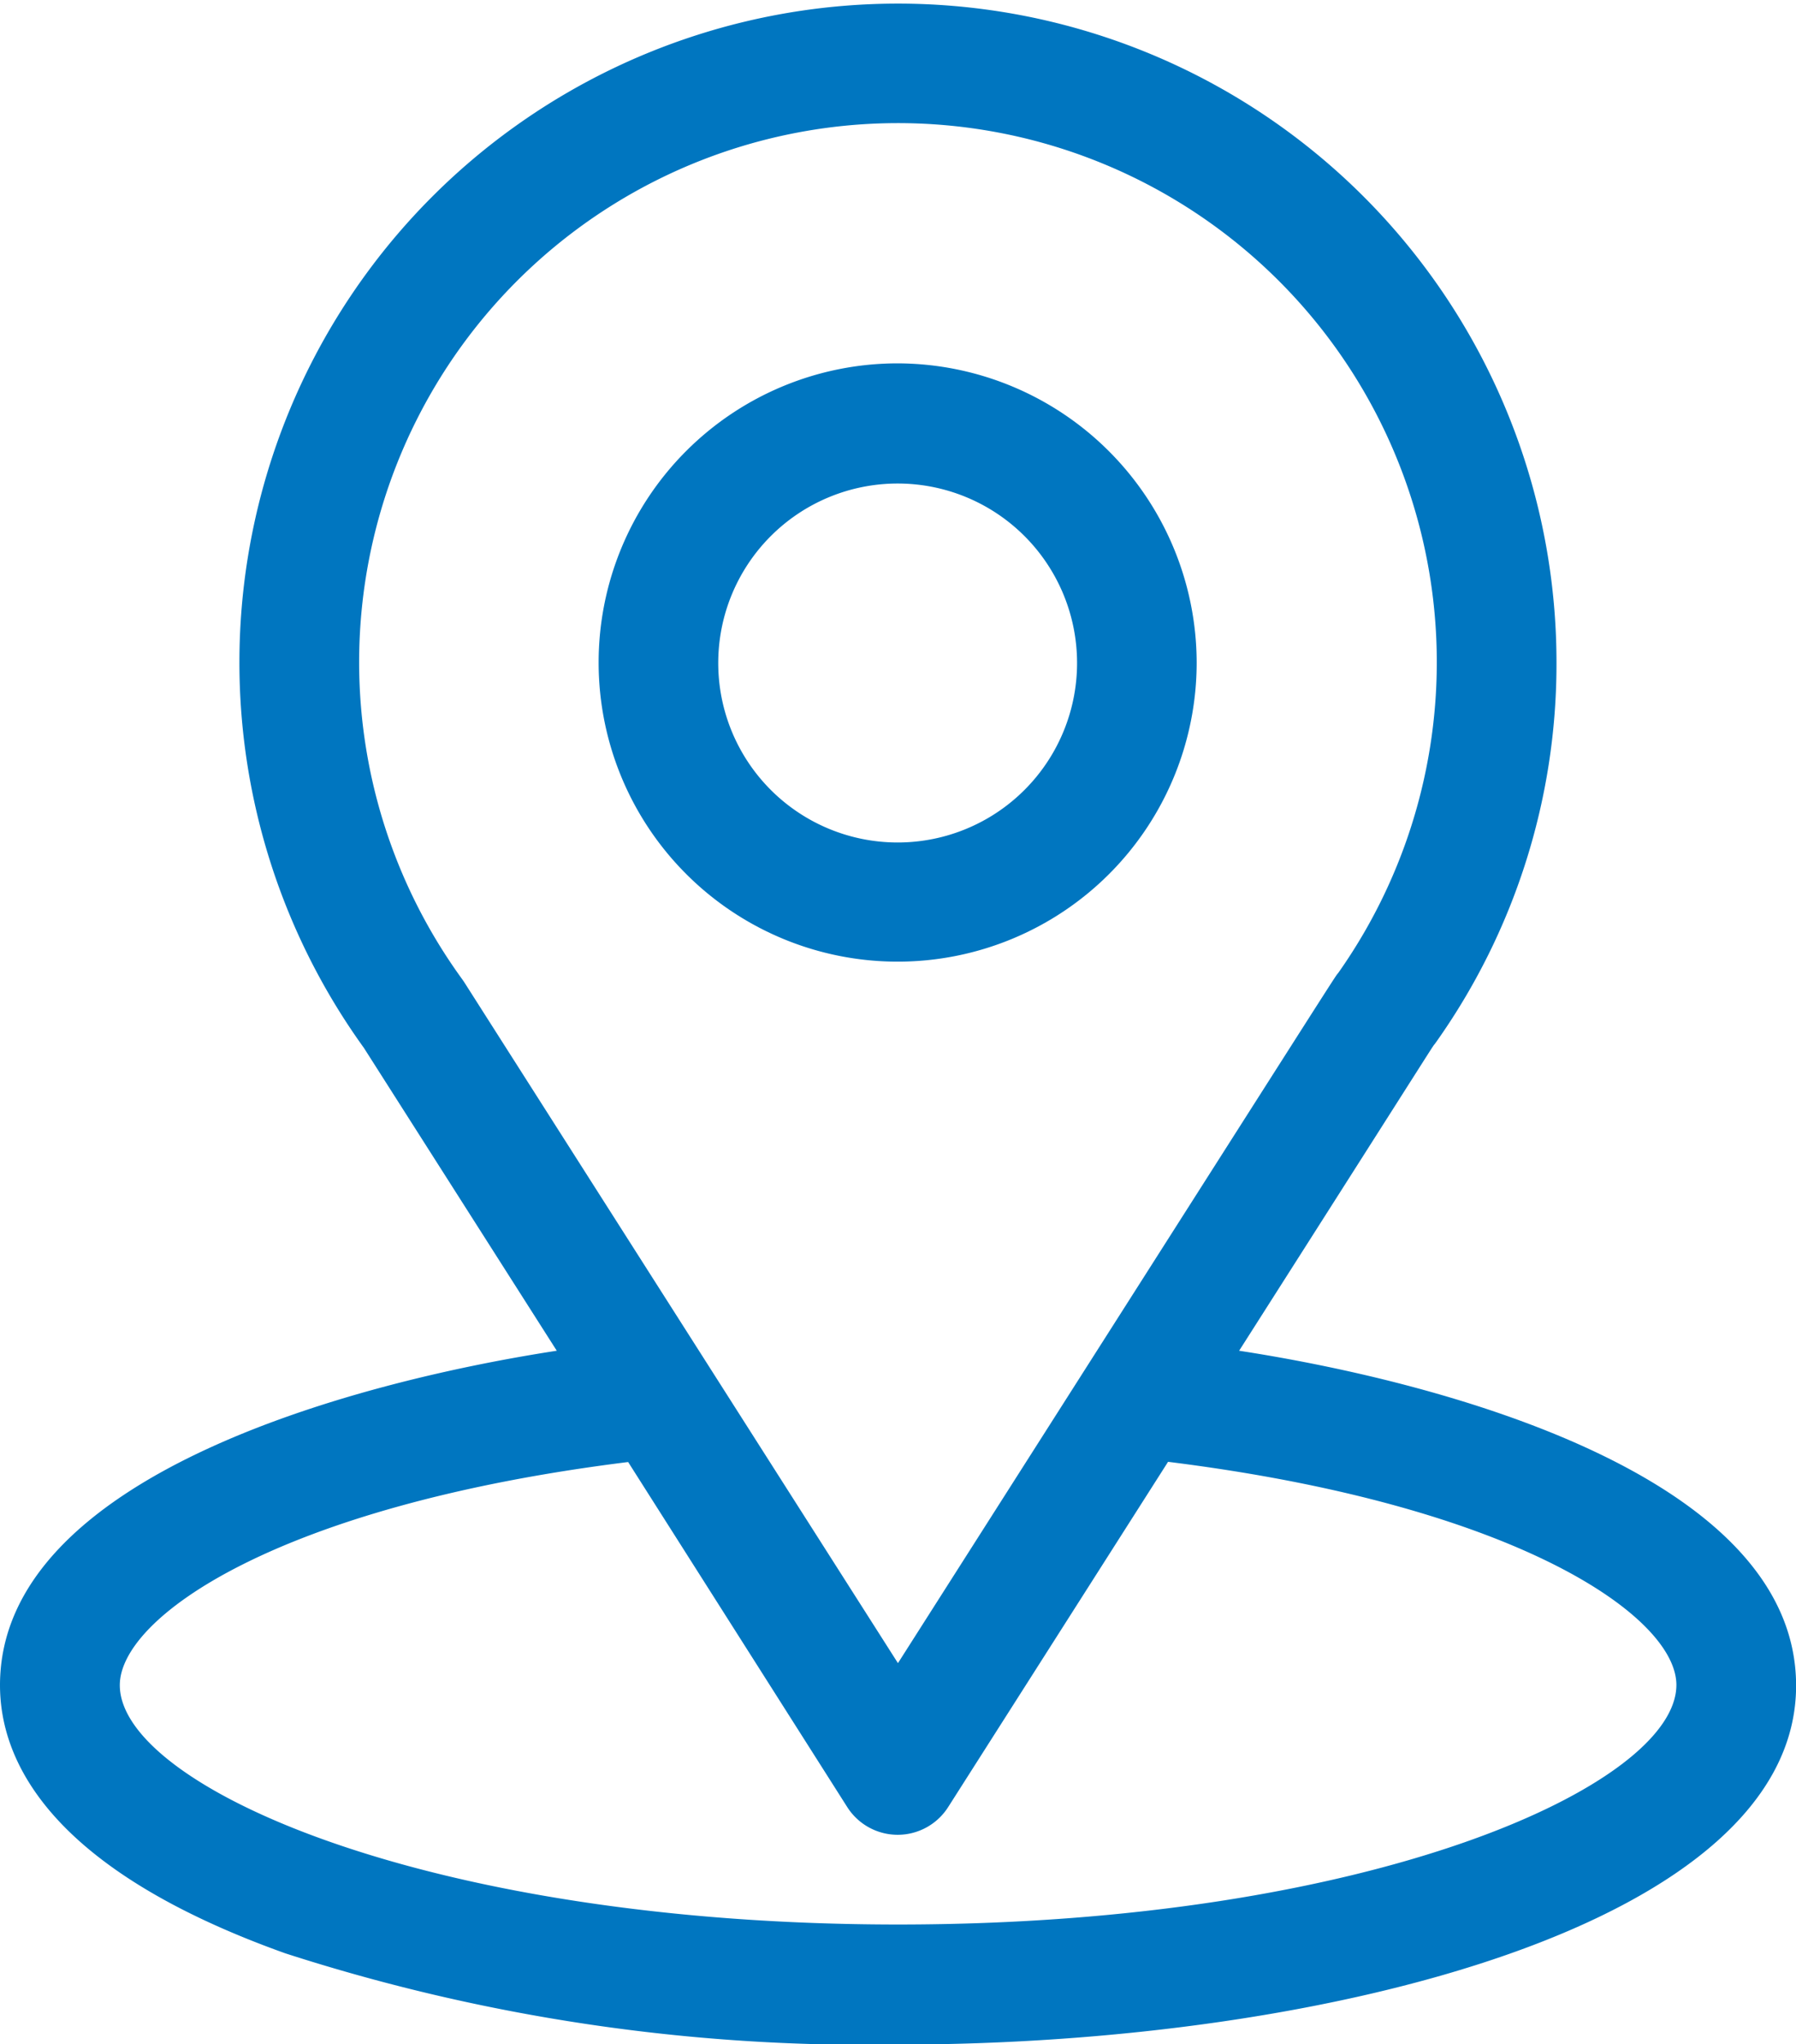
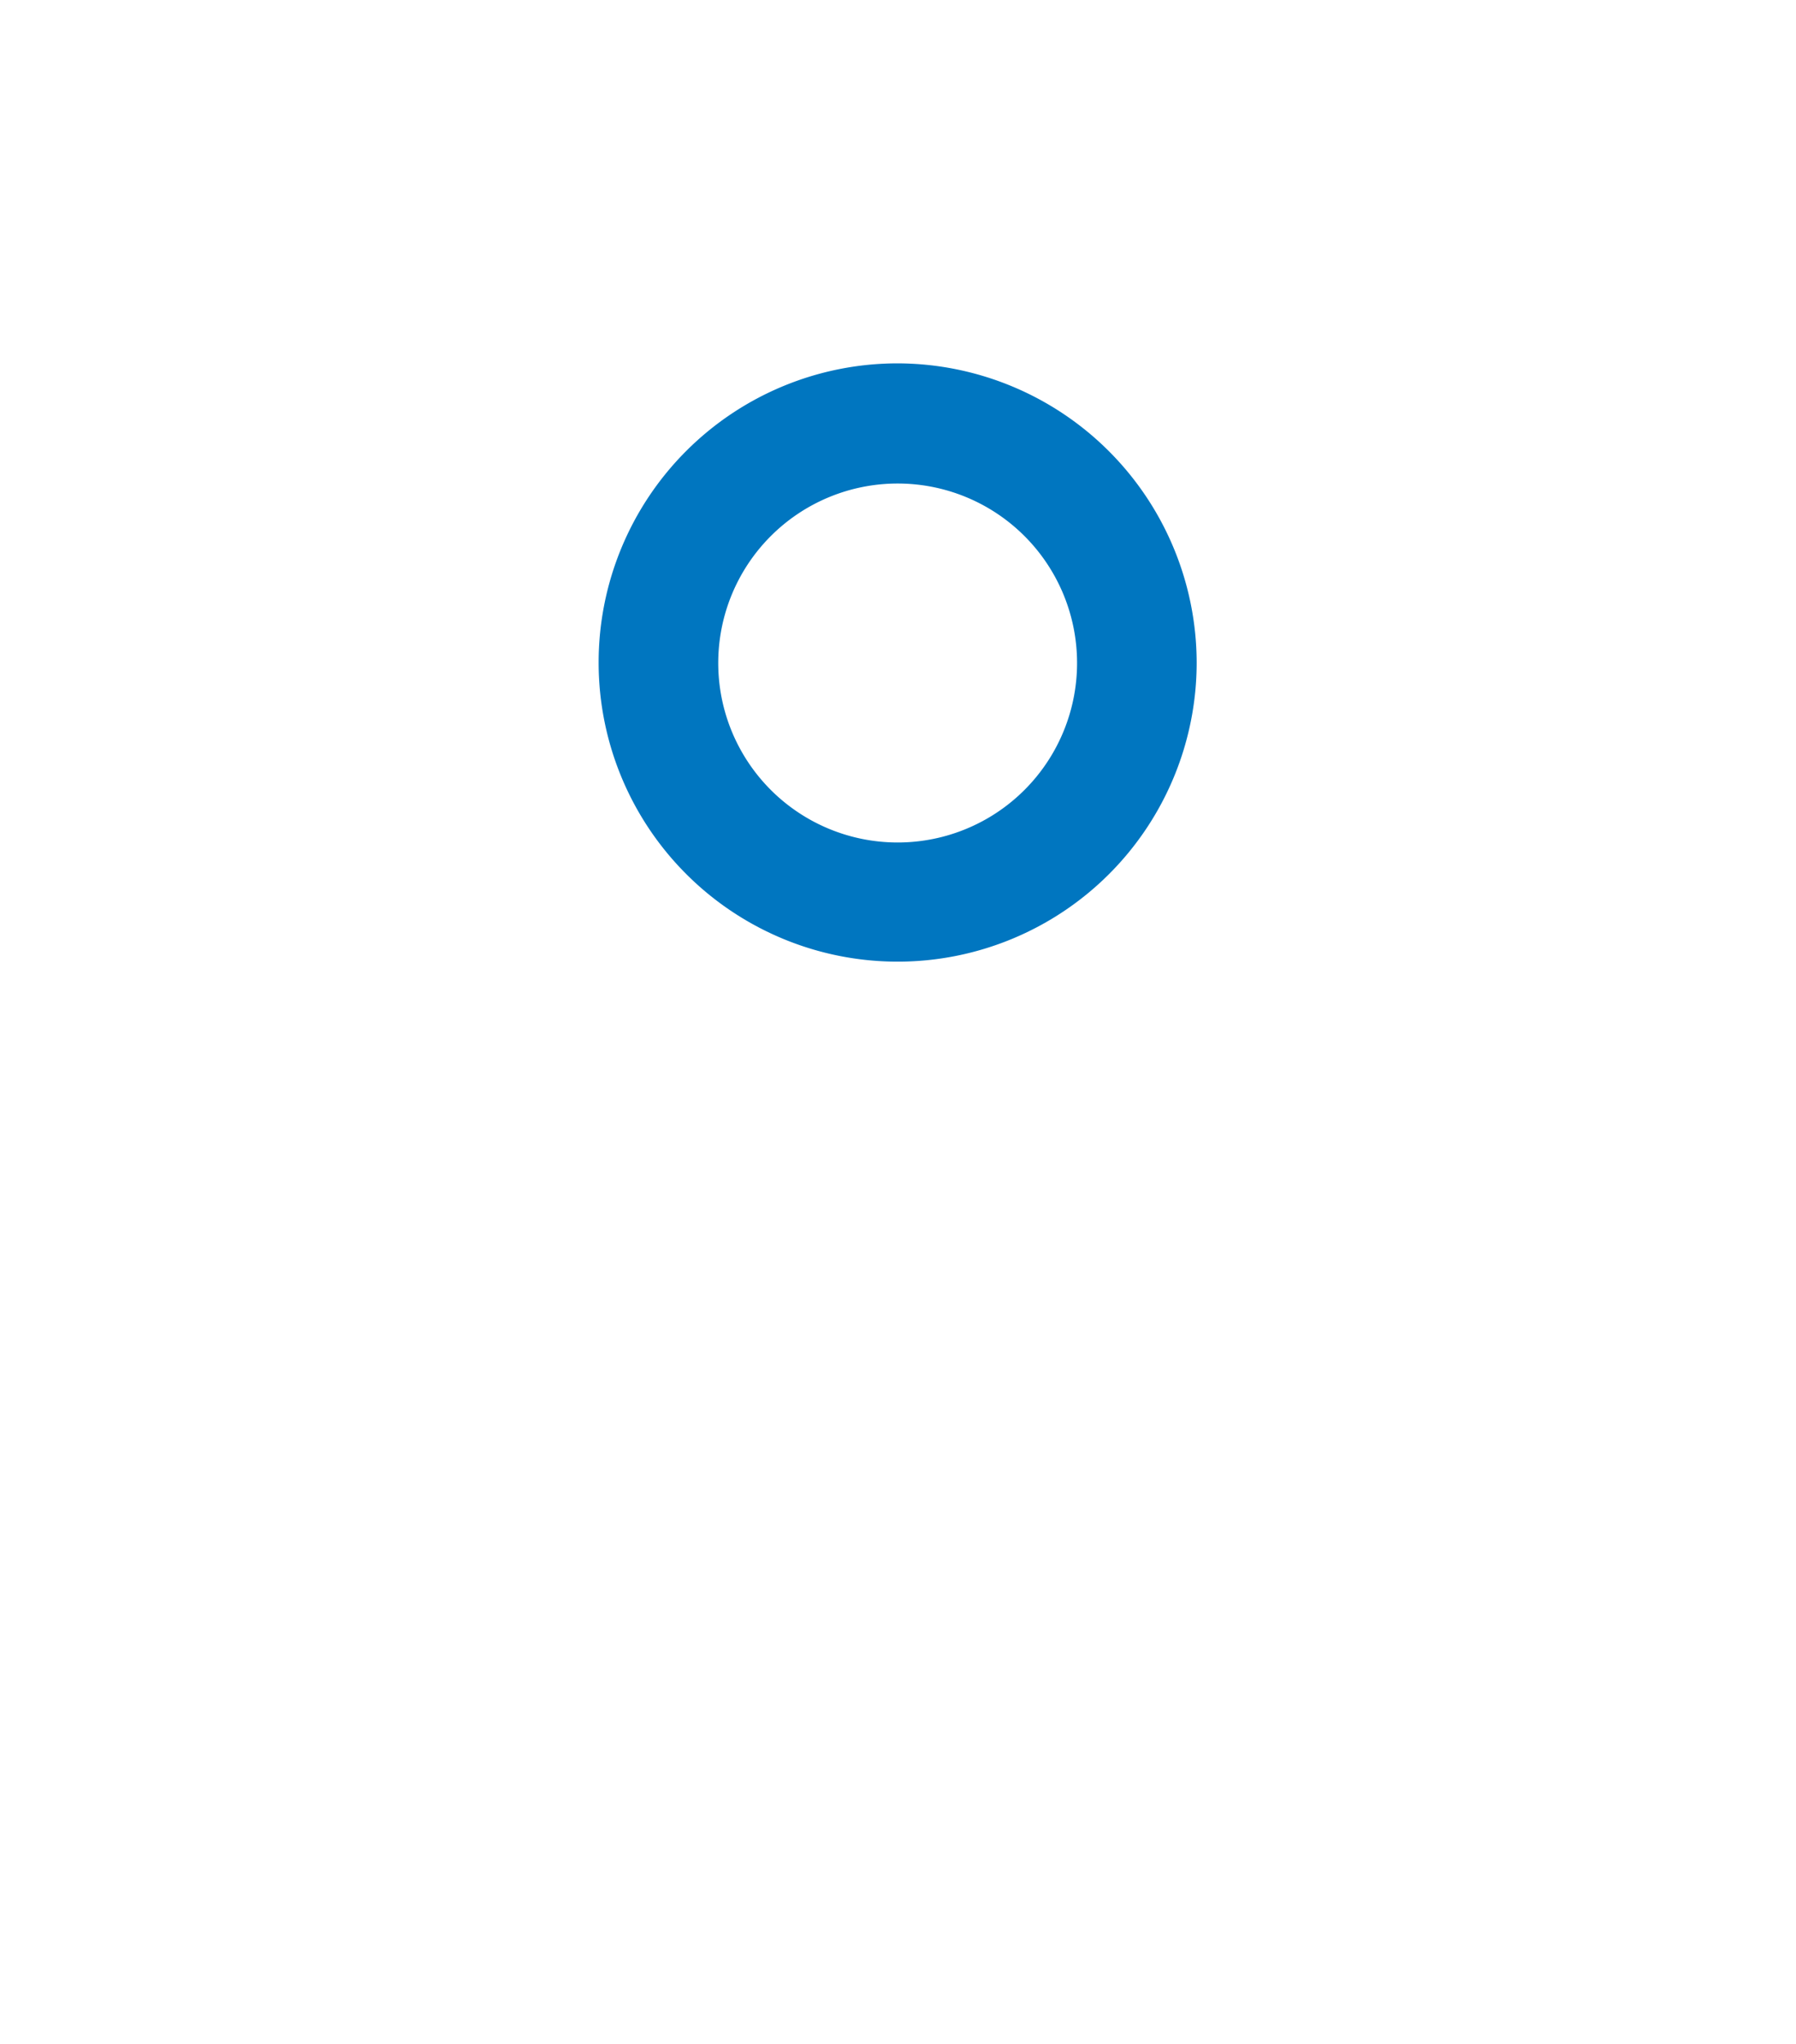
<svg xmlns="http://www.w3.org/2000/svg" width="18.019" height="20.502" viewBox="0 0 18.019 20.502">
  <defs>
    <style>.a{fill:#0076c0;}</style>
  </defs>
  <g transform="translate(-31)">
    <g transform="translate(31)">
-       <path class="a" d="M43.432,13.546c2.182-3.423,1.907-3,1.97-3.086a6.558,6.558,0,0,0,1.214-3.813,6.607,6.607,0,1,0-11.965,3.862l1.935,3.037C34.518,13.864,31,14.812,31,16.9c0,.761.5,1.845,2.862,2.689a18.958,18.958,0,0,0,6.148.915c4.326,0,9.01-1.22,9.01-3.6C49.019,14.811,45.506,13.865,43.432,13.546Zm-7.777-3.7-.021-.03a5.406,5.406,0,1,1,8.794-.061c-.058.076.244-.393-4.419,6.924ZM40.01,19.3c-4.725,0-7.808-1.389-7.808-2.4,0-.681,1.584-1.8,5.1-2.238L39.5,18.122a.6.6,0,0,0,1.013,0l2.206-3.462c3.511.437,5.1,1.557,5.1,2.238C47.818,17.9,44.762,19.3,40.01,19.3Z" transform="translate(-31)" />
-     </g>
+       </g>
    <g transform="translate(37.006 3.644)">
      <path class="a" d="M184,91a3,3,0,1,0,3,3A3.007,3.007,0,0,0,184,91Zm0,4.805a1.8,1.8,0,1,1,1.8-1.8A1.8,1.8,0,0,1,184,95.805Z" transform="translate(-181 -91)" />
    </g>
  </g>
</svg>